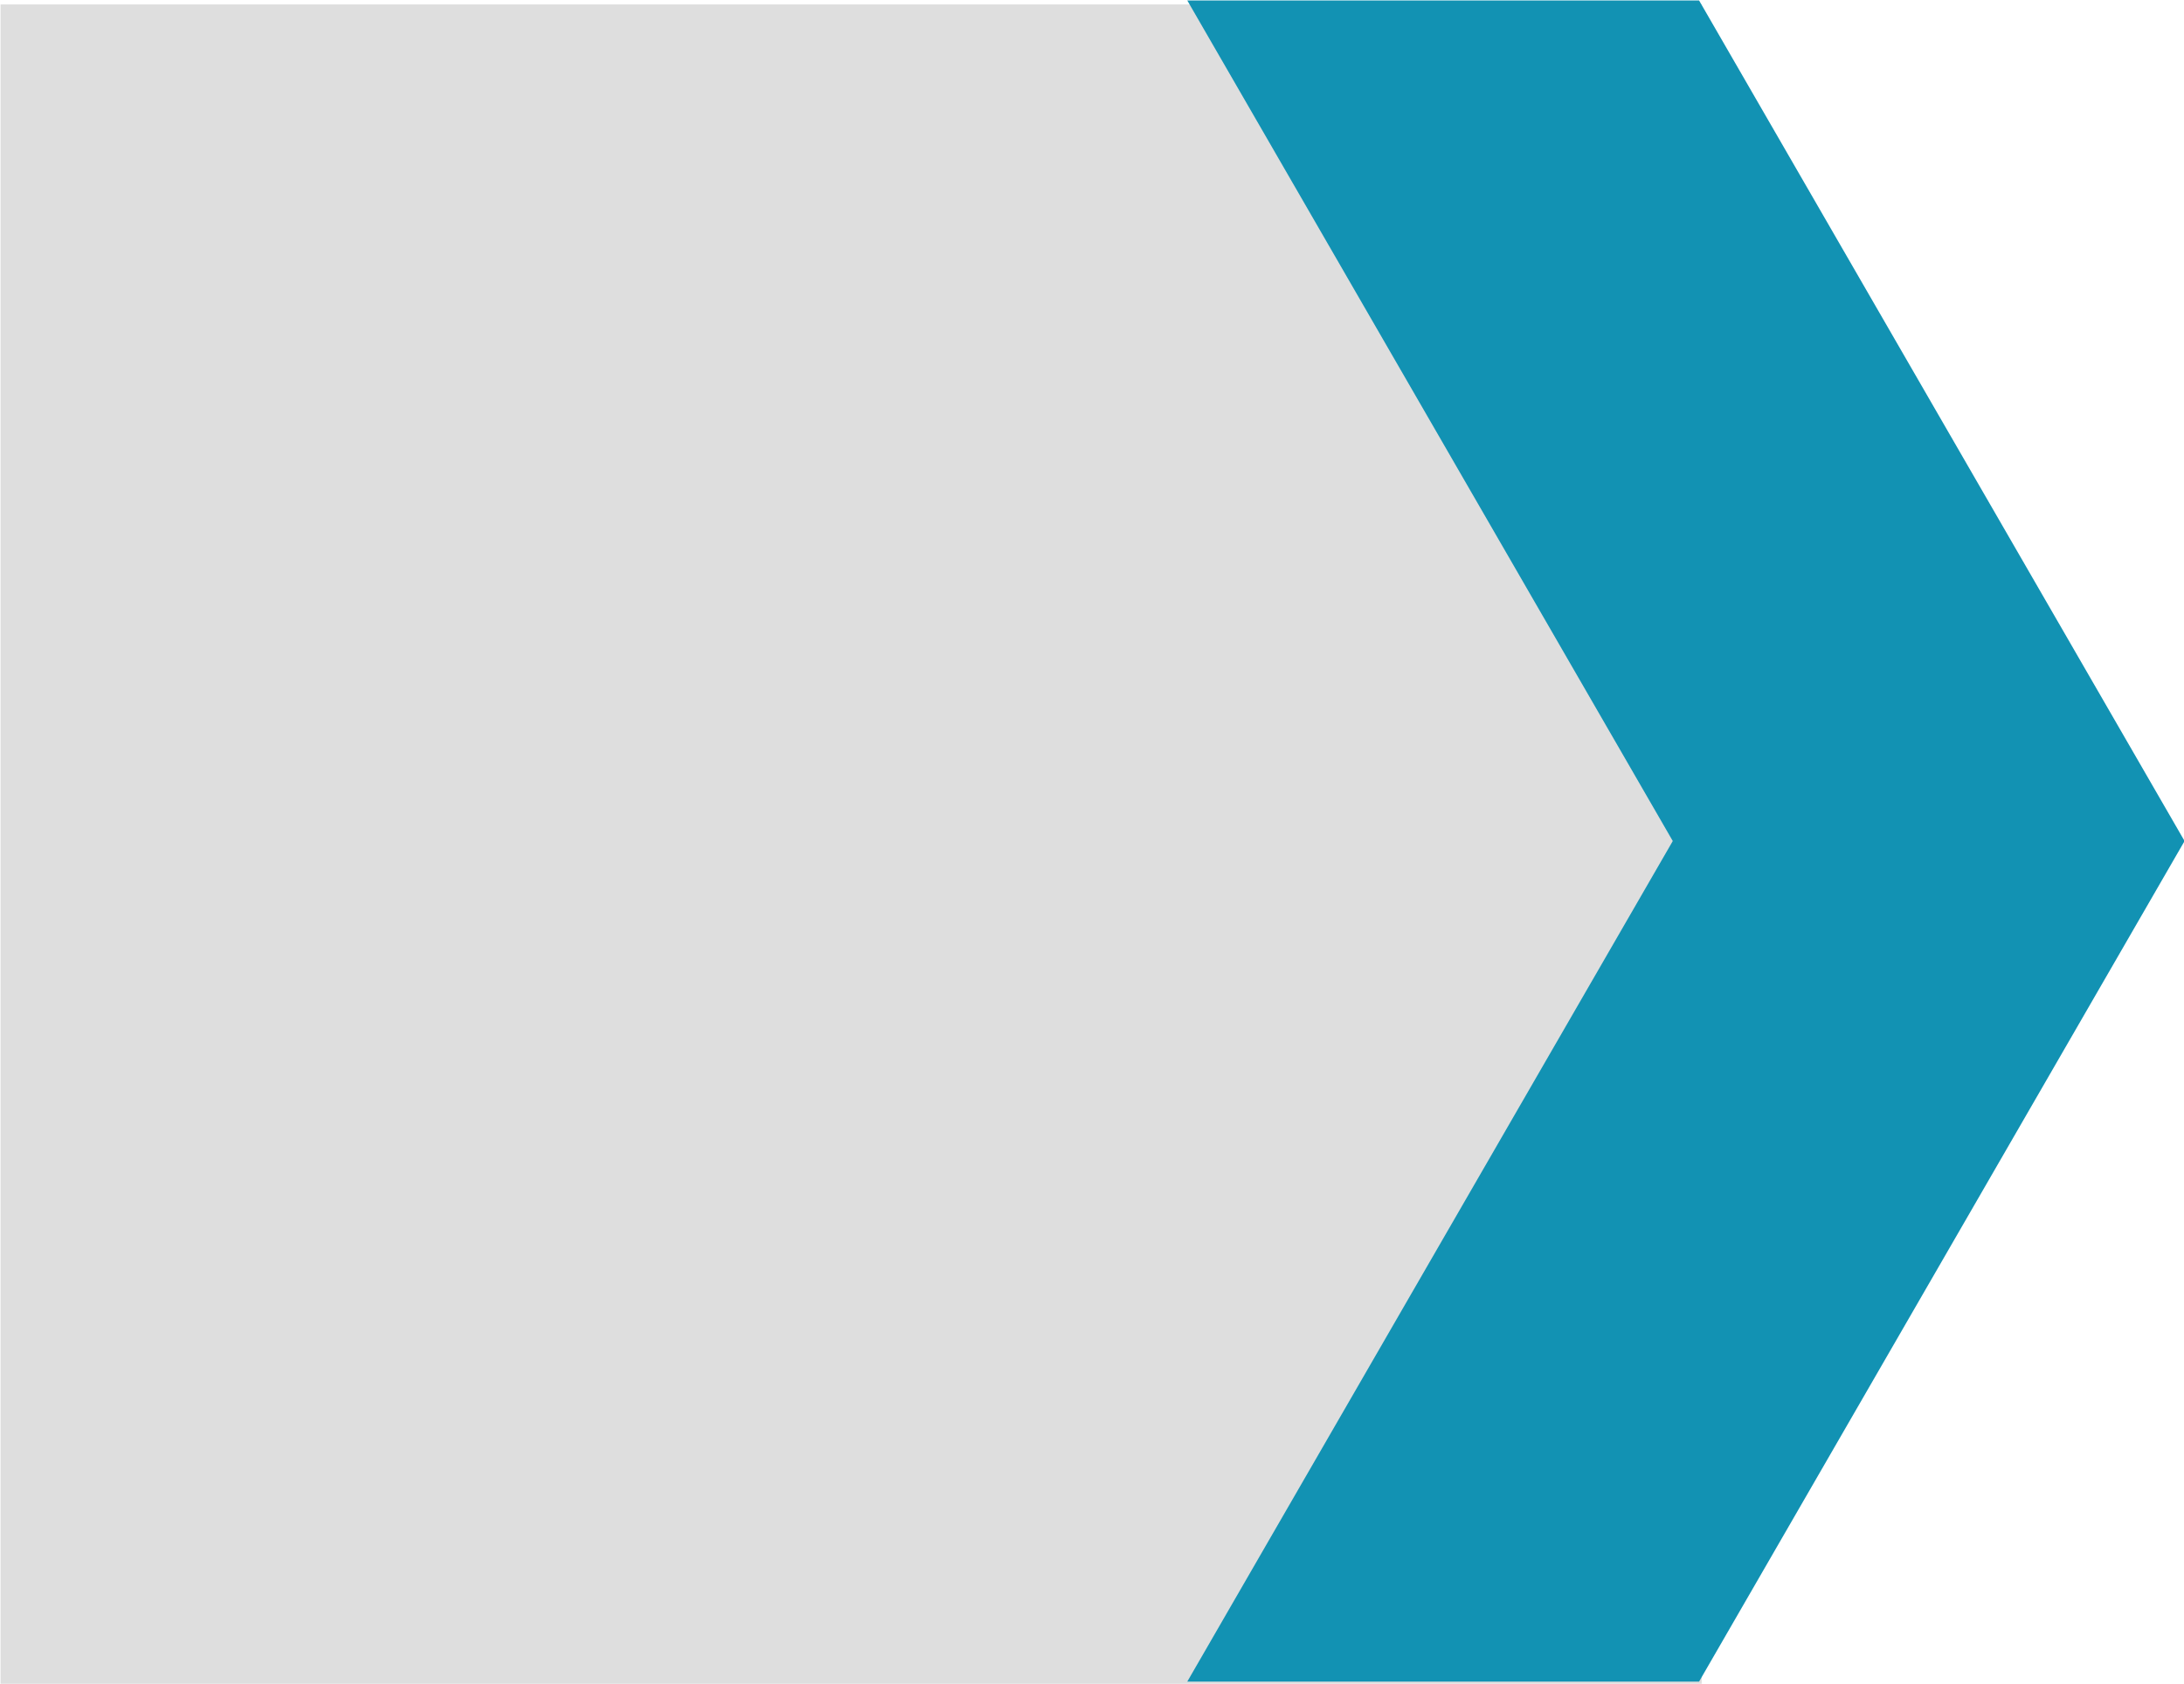
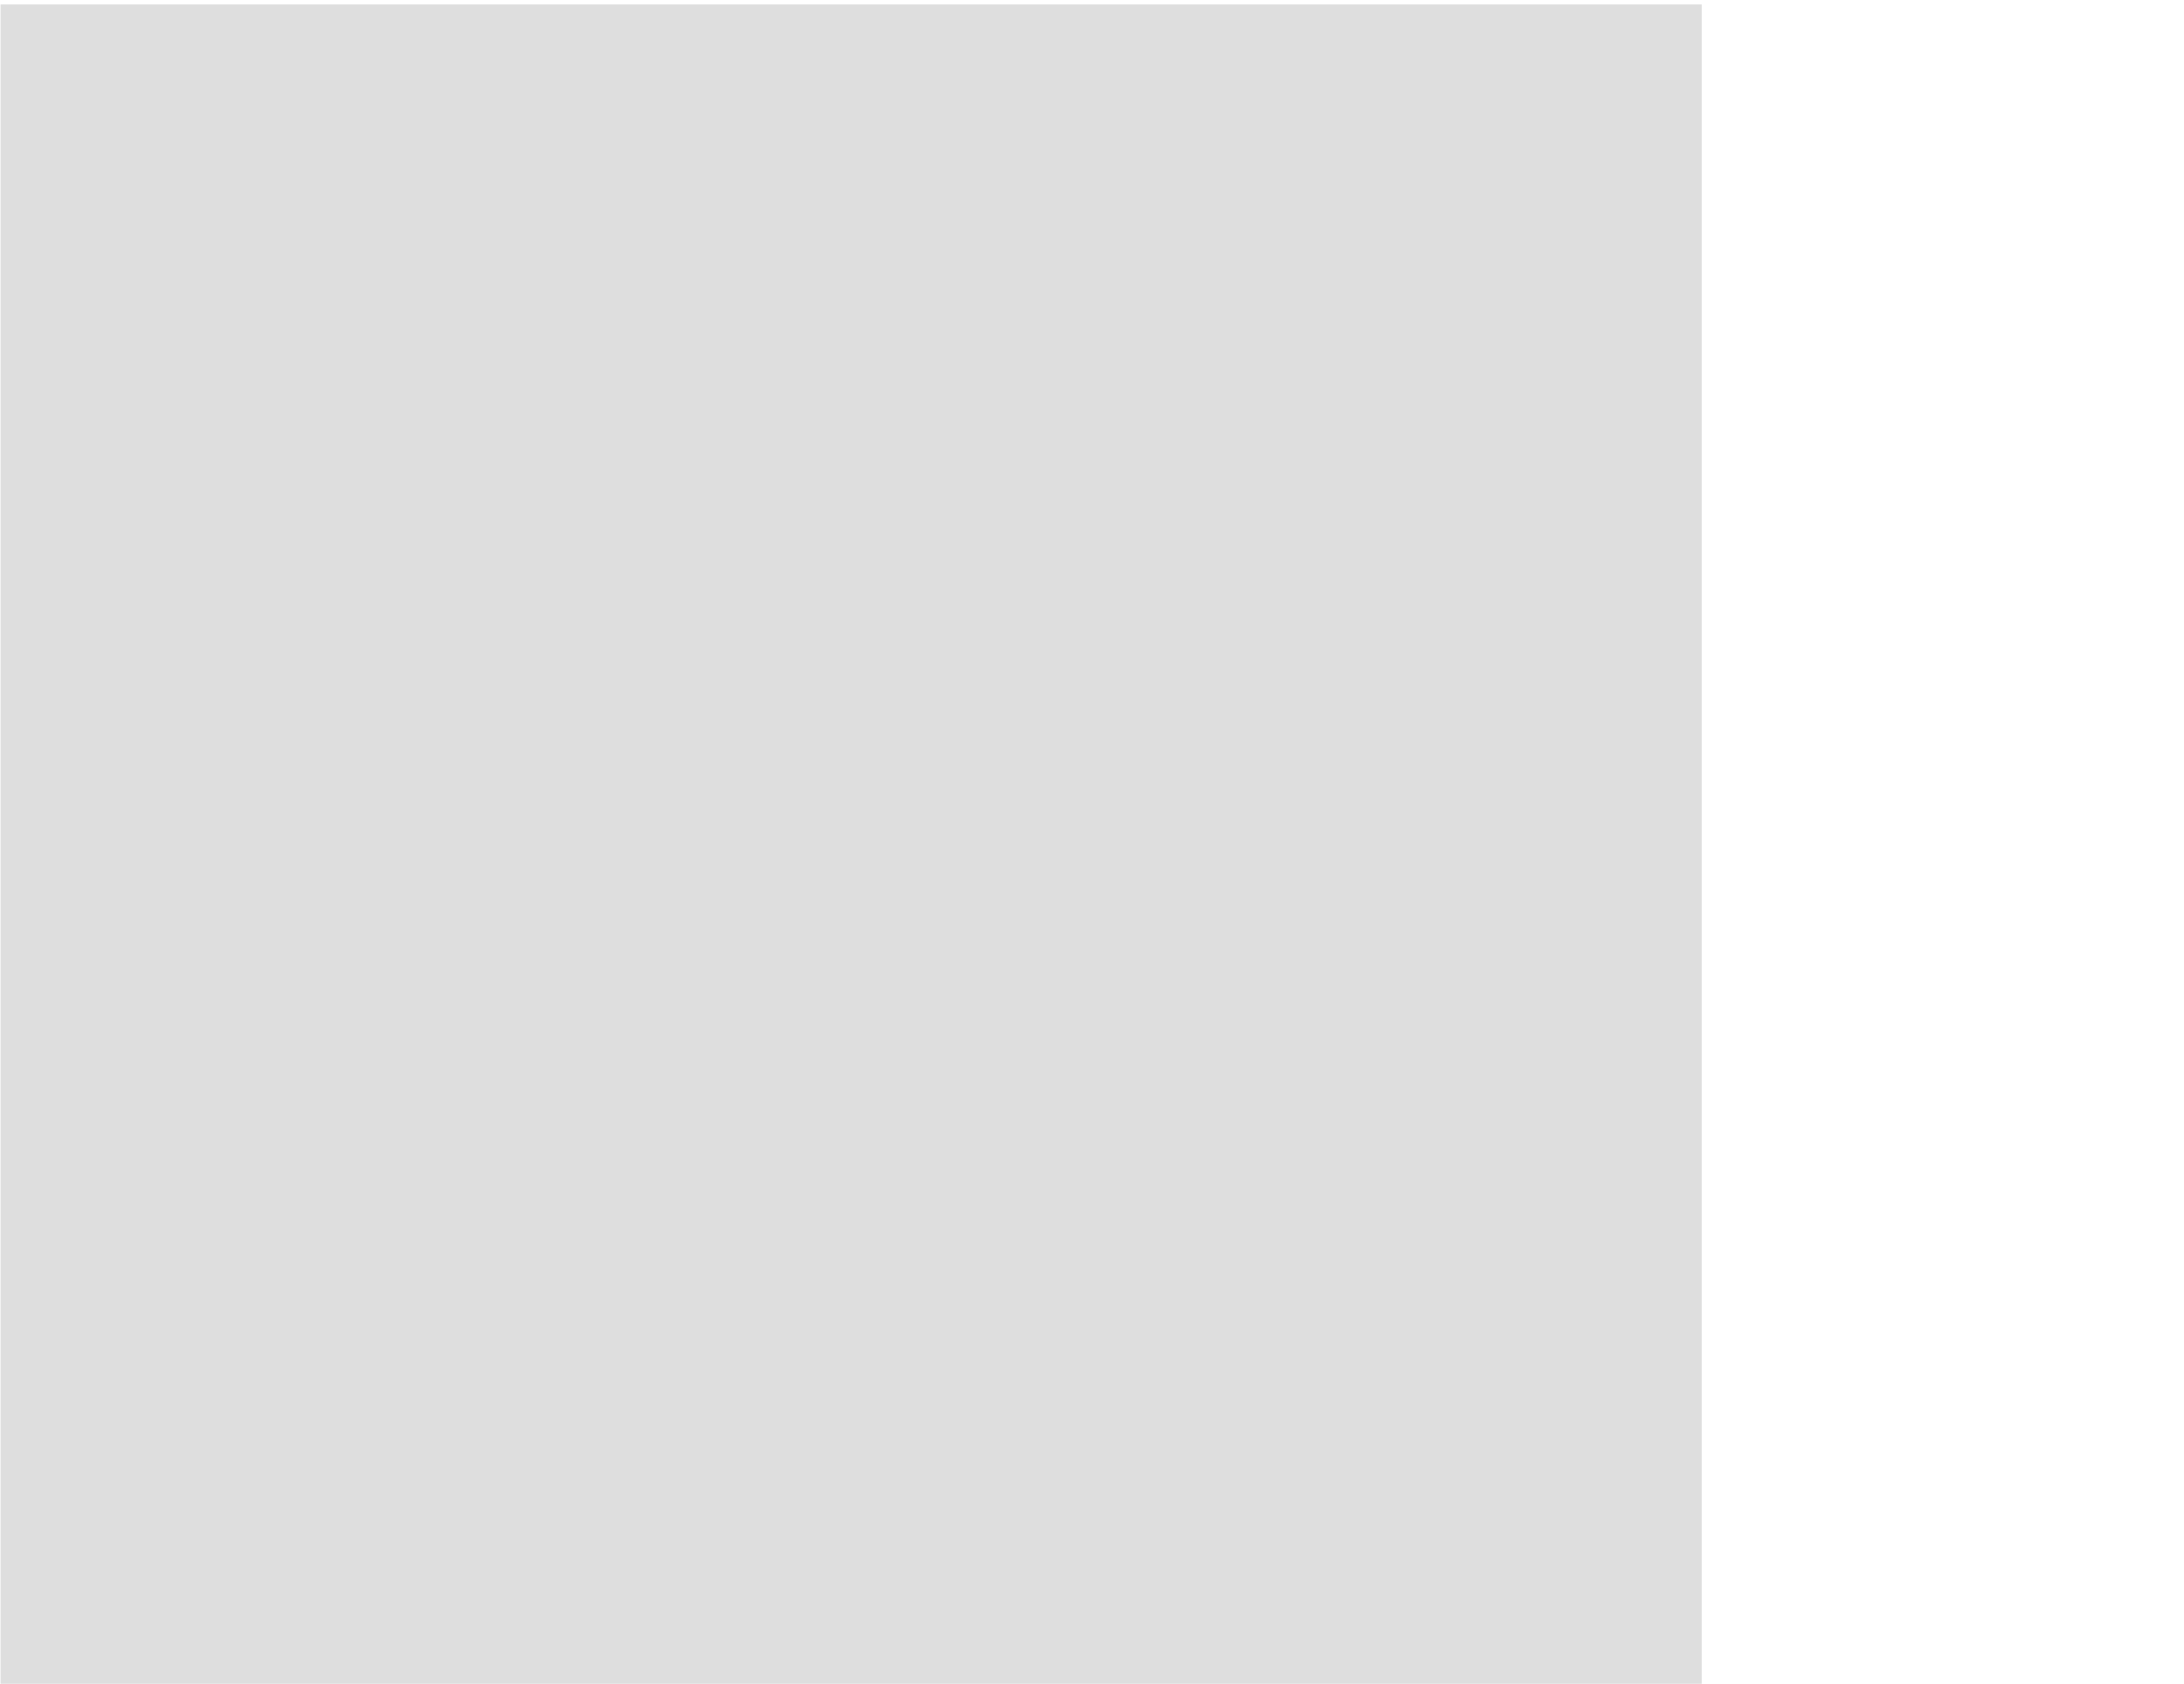
<svg xmlns="http://www.w3.org/2000/svg" version="1.1" id="Layer_16359694ccf5d5" x="0px" y="0px" viewBox="0 0 166 128" style="enable-background:new 0 0 166 128;" xml:space="preserve" aria-hidden="true" width="166px" height="128px">
  <defs>
    <linearGradient class="cerosgradient" data-cerosgradient="true" id="CerosGradient_idc8e3b8fc8" gradientUnits="userSpaceOnUse" x1="50%" y1="100%" x2="50%" y2="0%">
      <stop offset="0%" stop-color="#d1d1d1" />
      <stop offset="100%" stop-color="#d1d1d1" />
    </linearGradient>
    <linearGradient />
  </defs>
  <style type="text/css">
	.st0-6359694ccf5d5{fill:#DEDEDE;}
	.st1-6359694ccf5d5{fill:#1292B3;}
</style>
  <g id="Group_246359694ccf5d5" transform="translate(-24.057 -1131.864)">
    <rect id="Rectangle_1336359694ccf5d5" x="24.1" y="1132.2" class="st0-6359694ccf5d5" width="129.3" height="127.7" />
-     <path id="Path_606359694ccf5d5" class="st1-6359694ccf5d5" d="M153.2,1131.9h-38.9l36.9,63.9l-36.9,63.9h38.9l36.9-63.9L153.2,1131.9z" />
  </g>
</svg>